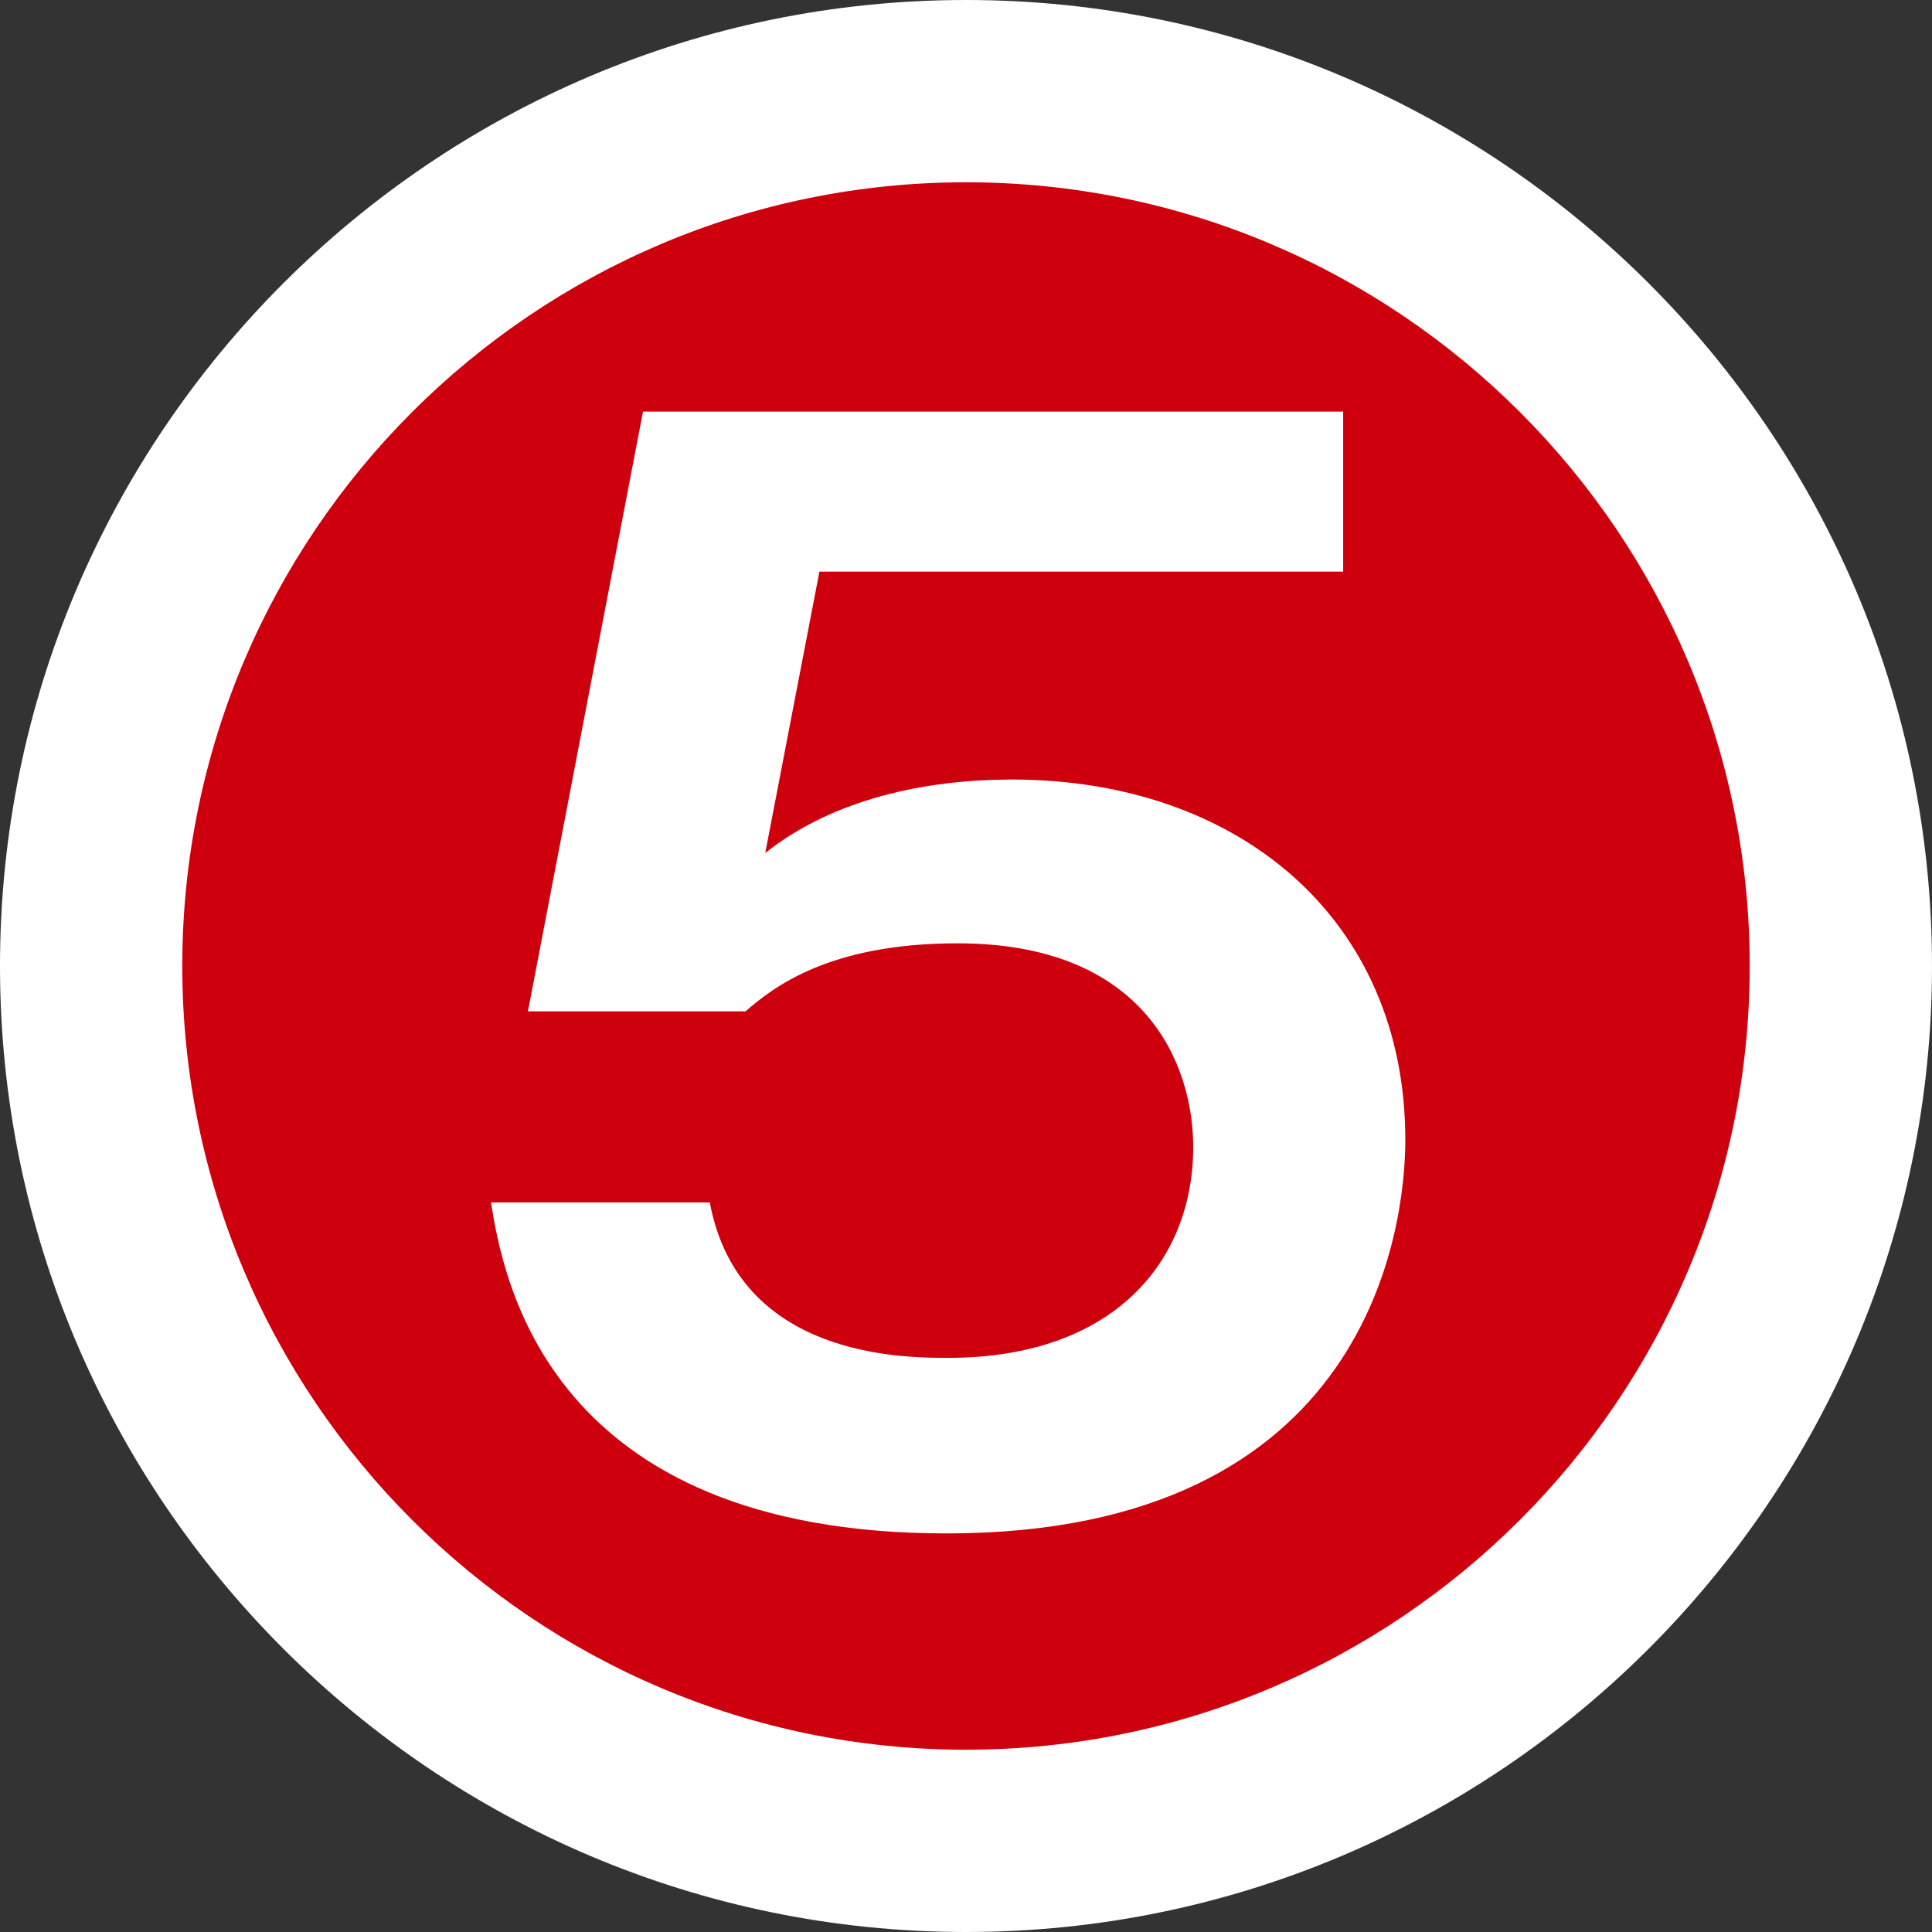
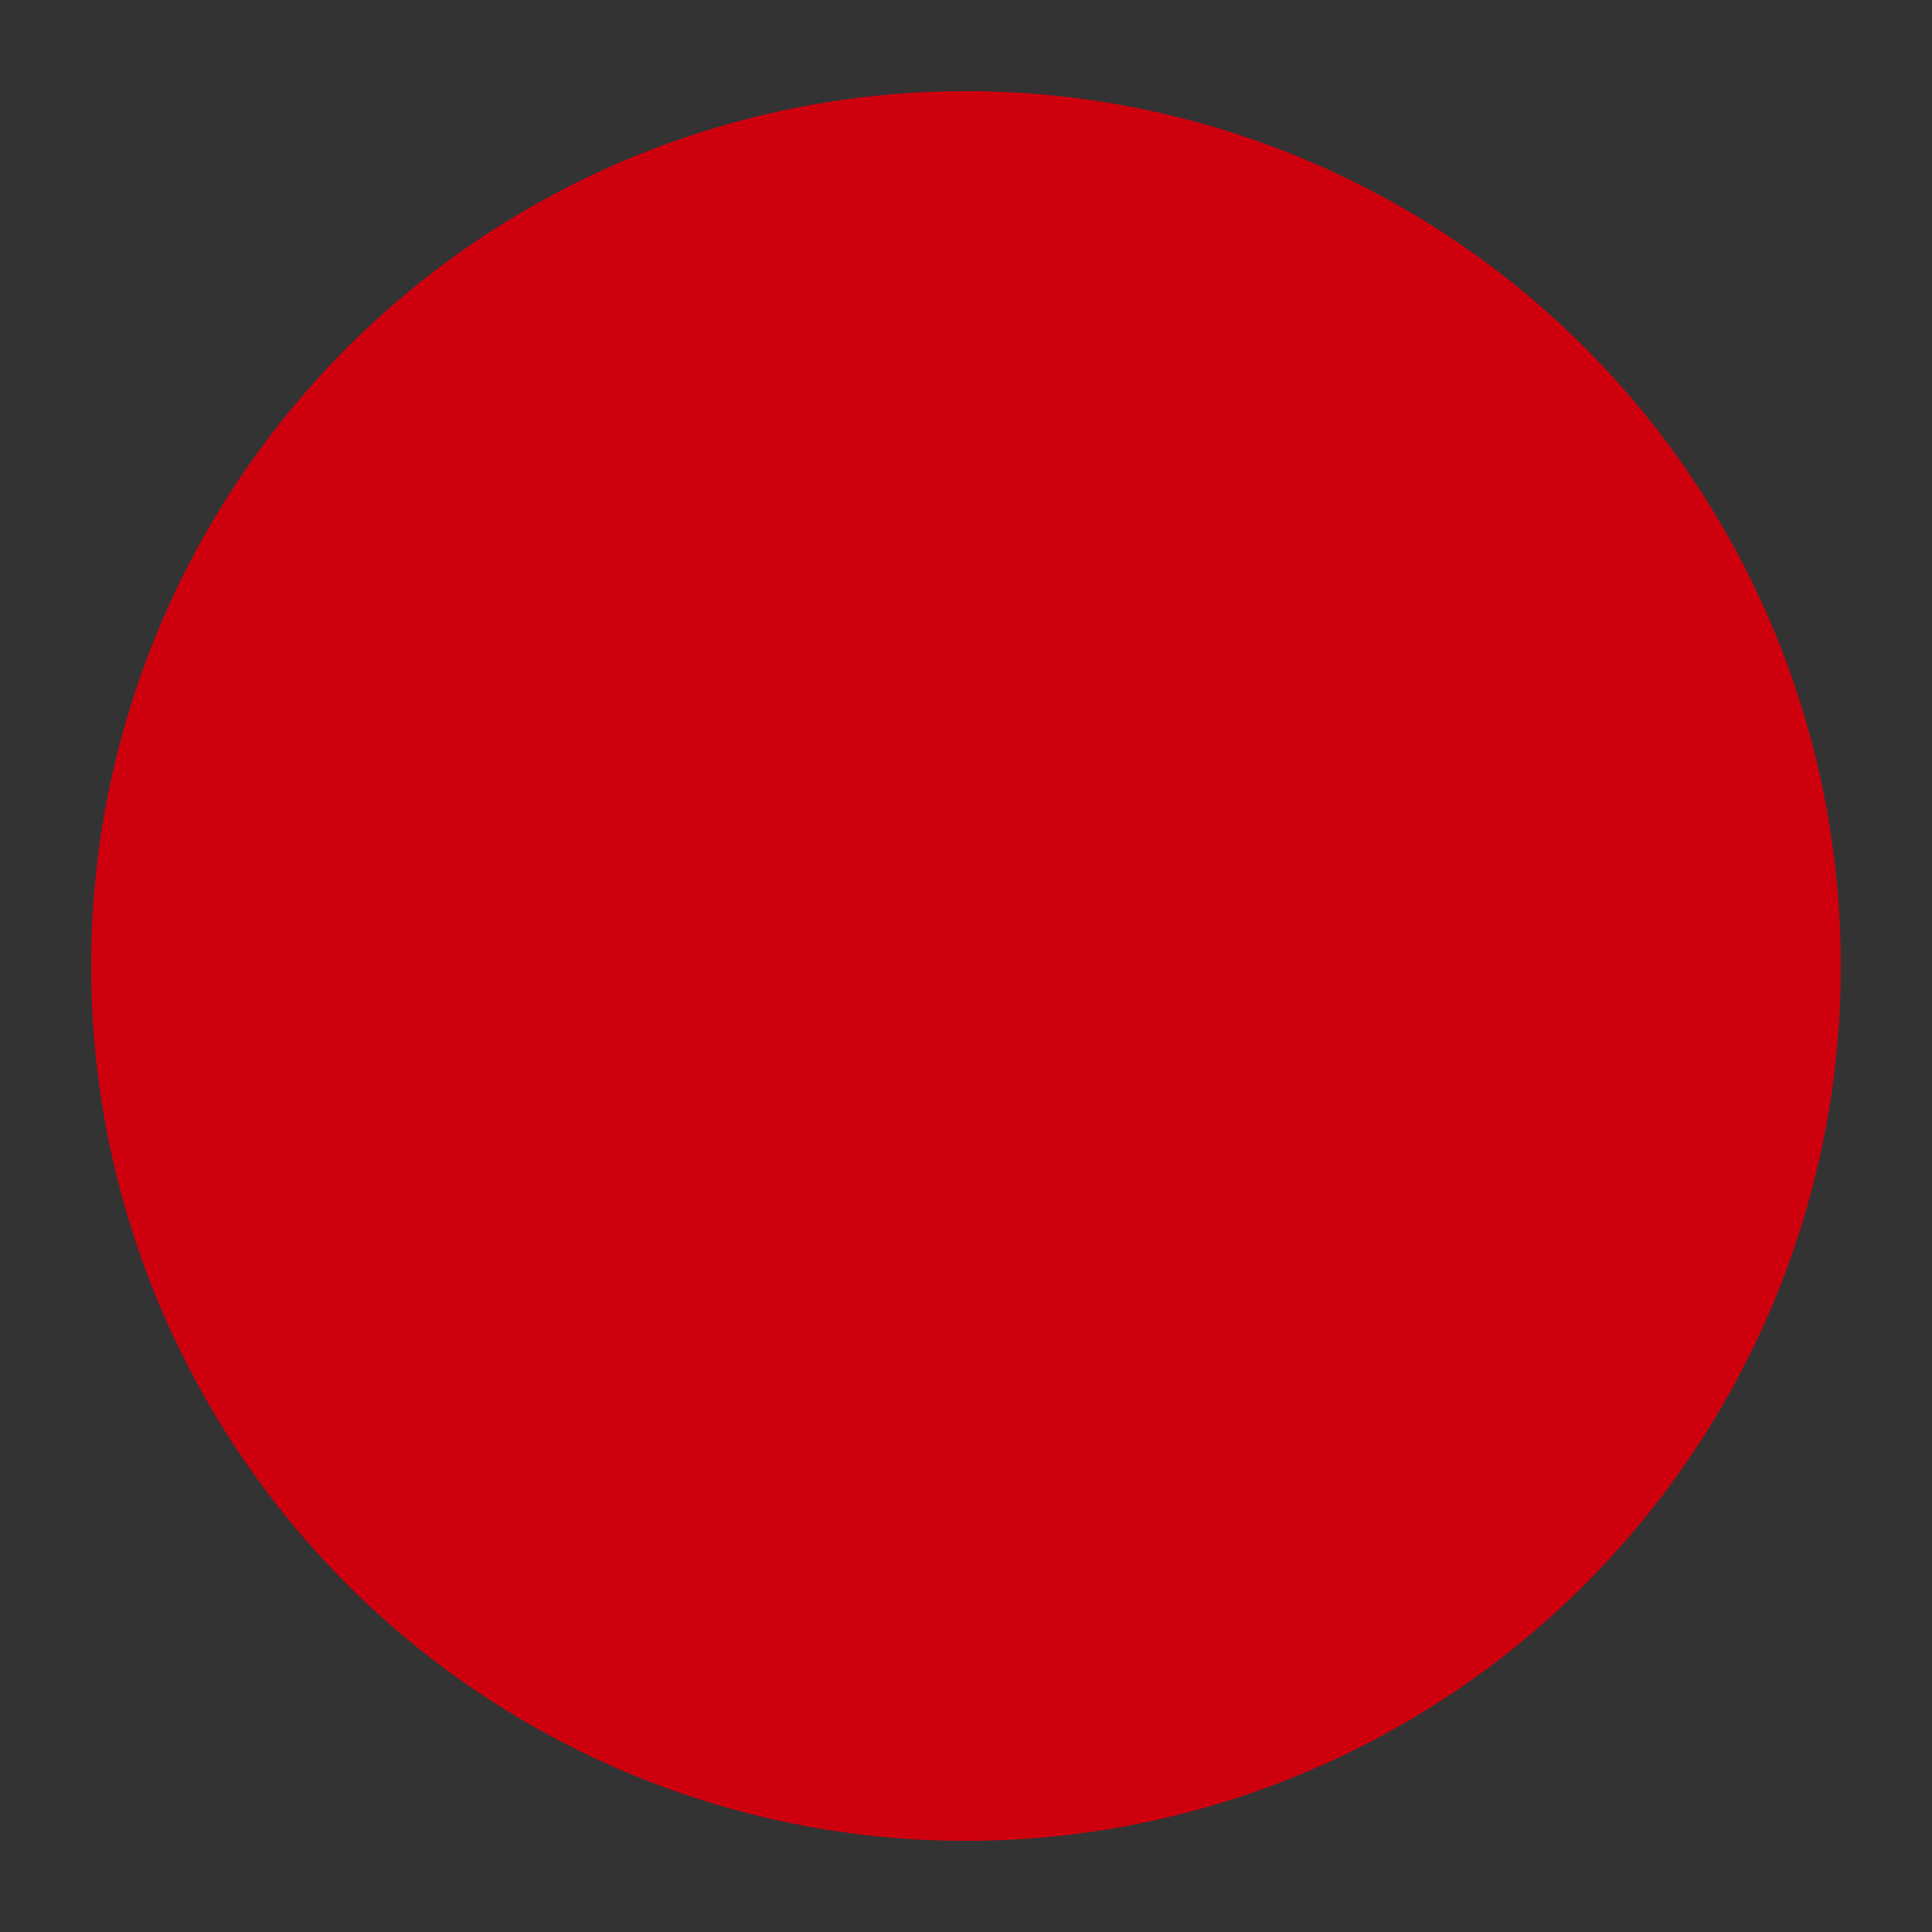
<svg xmlns="http://www.w3.org/2000/svg" id="a" width="46" height="46" viewBox="0 0 46 46">
  <rect x="0" y="0" width="46" height="46" fill="#333333" stroke="none" />
  <circle cx="23" cy="23" r="20.83" style="fill:#cf000e; stroke-width:0px;" />
-   <path d="m23,46C10.32,46,0,35.68,0,23S10.32,0,23,0s23,10.32,23,23-10.32,23-23,23Zm0-41.66C12.71,4.34,4.34,12.71,4.34,23s8.37,18.66,18.66,18.66,18.66-8.37,18.66-18.66S33.29,4.34,23,4.34Z" style="fill:#fff; stroke-width:0px;" />
-   <path d="m31.98,9.78v3.83h-12.47l-1.29,6.7c1.62-1.29,3.83-1.75,5.87-1.75,5.41,0,9.37,3.33,9.37,8.58,0,2.04-.82,9.37-10.92,9.37-9.5,0-10.56-6.07-10.85-7.88h5.21c.69,3.7,4.62,3.7,5.67,3.7,3.99,0,5.84-2.34,5.84-5.02,0-1.98-1.15-4.85-5.61-4.85-3.07,0-4.39,1.05-5.05,1.62h-5.18l2.74-14.28h16.66Z" style="fill:#fff; stroke-width:0px;" />
</svg>